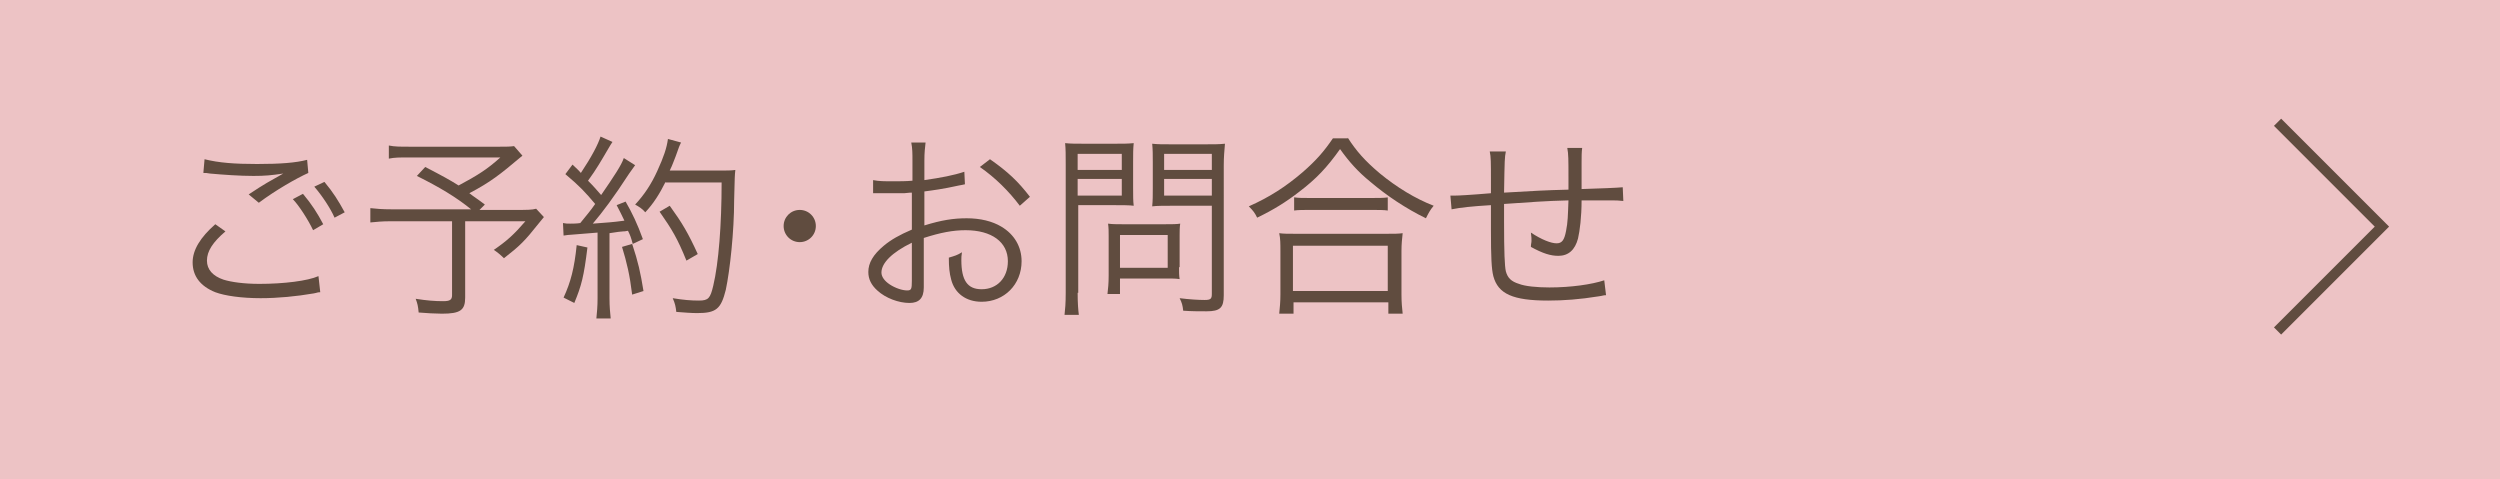
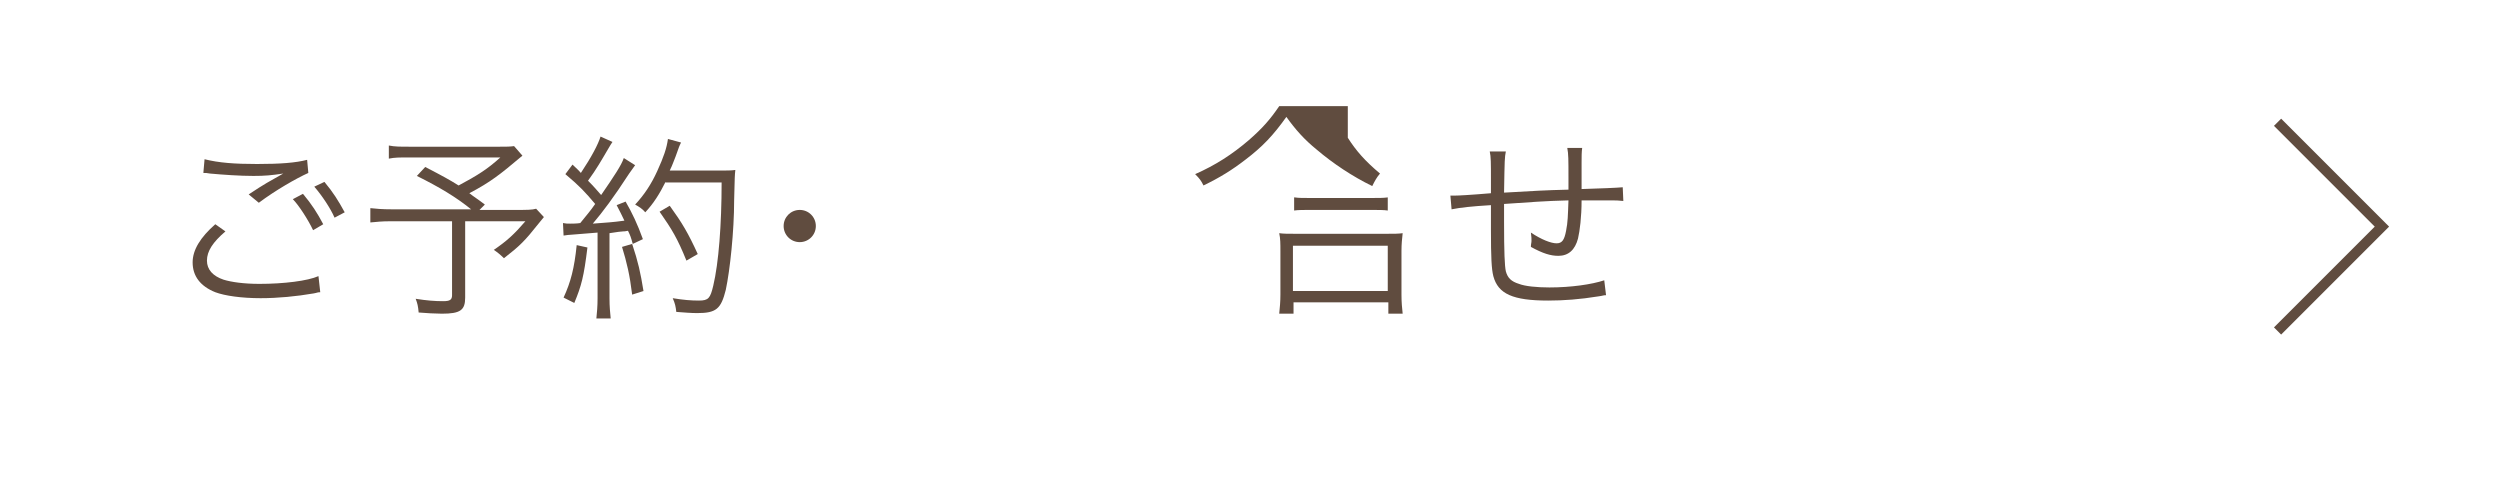
<svg xmlns="http://www.w3.org/2000/svg" version="1.1" x="0px" y="0px" viewBox="0 0 419.2 80.4" style="enable-background:new 0 0 419.2 80.4;" xml:space="preserve">
  <style type="text/css">
	.st0{fill:#EDC3C5;}
	.st1{fill:#604C3F;}
	.st2{fill:none;stroke:#604C3F;stroke-width:1.701;stroke-miterlimit:10;}
</style>
  <g id="レイヤー_1">
</g>
  <g id="レイヤー_3">
-     <rect class="st0" width="419.2" height="80.4" />
    <g>
      <g>
        <g>
          <path class="st1" d="M37.8,38.8c-2.1,1.8-3.1,3.3-3.1,4.9c0,1.5,1,2.6,2.8,3.2c1.3,0.4,3.4,0.7,6,0.7c4.1,0,8.1-0.5,9.9-1.3      l0.3,2.7c-0.5,0-0.5,0.1-1.1,0.2c-2.9,0.5-6,0.8-8.9,0.8c-3.2,0-6-0.4-7.6-1c-2.5-1-3.8-2.7-3.8-5c0-2.1,1.3-4.2,3.8-6.4      L37.8,38.8z M34.3,26.7c2.4,0.6,5,0.8,8.8,0.8c3.9,0,6.5-0.2,8.4-0.7l0.2,2.2c-2,0.9-5.5,2.9-8.3,5l-1.7-1.4      c2.7-1.8,3.5-2.2,5.8-3.5c-2,0.3-3.1,0.4-5,0.4c-2.3,0-5.1-0.2-7.3-0.4c-0.6-0.1-0.6-0.1-1.1-0.1L34.3,26.7z M50.8,32.5      c1.5,1.8,2.4,3.2,3.4,5.1l-1.7,1c-0.8-1.7-2.4-4.2-3.4-5.2L50.8,32.5z M54.4,30.5c1.5,1.8,2.3,3.1,3.4,5.1l-1.7,0.9      c-0.7-1.6-2.1-3.7-3.4-5.2L54.4,30.5z" />
          <path class="st1" d="M87.6,26.1c-3.8,3.2-5.3,4.4-8.9,6.3c0.9,0.7,1.3,0.9,2.6,1.9l-0.9,0.9h6c2,0,2.8,0,3.5-0.2l1.3,1.4      c-0.1,0.1-0.5,0.6-0.9,1.1c-2.3,2.9-3.1,3.7-5.8,5.8c-0.6-0.6-1.1-1-1.7-1.4c2.2-1.5,3.4-2.6,5.3-4.8H78v12.8      c0,2.1-0.8,2.7-3.9,2.7c-1,0-2.8-0.1-3.9-0.2c-0.1-1.1-0.2-1.5-0.5-2.3c1.9,0.3,3.2,0.4,4.6,0.4c1.1,0,1.5-0.2,1.5-1V37.1H65.5      c-1.5,0-2.3,0.1-3.4,0.2v-2.4c0.9,0.1,1.9,0.2,3.7,0.2H79c-2.6-2.1-5.3-3.7-9.1-5.6l1.4-1.5c2.9,1.5,4,2.1,5.6,3.1      c3-1.6,4.8-2.7,7-4.7H68.6c-1.7,0-2.4,0-3.4,0.2v-2.2c1,0.2,1.8,0.2,3.5,0.2h15.1c1.2,0,1.7,0,2.4-0.1L87.6,26.1z" />
          <path class="st1" d="M94.4,37.4c0.5,0.1,0.7,0.1,1.2,0.1c0.2,0,1.2,0,1.7-0.1c1.2-1.5,1.6-1.9,2.5-3.2c-1.7-2-2.5-2.9-5-5      l1.2-1.6c0.7,0.7,0.9,0.8,1.4,1.4c1.8-2.7,2.9-4.8,3.3-6.1l2,0.9c-0.2,0.3-0.4,0.6-0.8,1.3c-1,1.7-1.9,3.3-3.3,5.2      c1,1,1.5,1.6,2.2,2.4c2.2-3.2,3.4-5,3.8-6.2l1.9,1.2c-0.3,0.4-0.5,0.7-1,1.4c-2.6,4-4.4,6.4-6.1,8.4c2.5-0.2,3.1-0.2,5.3-0.5      c-0.5-1.1-0.7-1.4-1.3-2.6l1.5-0.6c1.1,1.9,2,3.8,2.9,6.3l-1.7,0.8c-0.3-1.1-0.4-1.4-0.8-2.2c-0.4,0.1-0.7,0.1-0.8,0.1      c-0.3,0-1,0.1-2.3,0.3v10.9c0,1.4,0.1,2.4,0.2,3.4h-2.4c0.1-1,0.2-2,0.2-3.4V39c-2.4,0.2-2.4,0.2-3.7,0.3      c-1.3,0.1-1.4,0.1-2,0.2L94.4,37.4z M98.5,41.5c-0.6,4.9-1,6.4-2.2,9.3l-1.8-0.9c1.2-2.6,1.8-4.9,2.2-8.8L98.5,41.5z M106,40.9      c1,3,1.4,4.8,1.9,7.9l-1.9,0.6c-0.4-3.3-0.9-5.4-1.7-8L106,40.9z M111.6,30.5c-1,2-2,3.6-3.4,5.1c-0.5-0.6-1-0.9-1.7-1.3      c1.5-1.6,2.7-3.4,3.7-5.6c1.1-2.4,1.6-3.9,1.8-5.4l2.2,0.6c-0.3,0.6-0.3,0.6-0.9,2.3c-0.3,0.7-0.5,1.4-1,2.4h8.3      c1.3,0,2,0,2.7-0.1c-0.1,1-0.1,1-0.2,5.1c0,5.2-0.7,11.7-1.4,15c-0.8,3.2-1.6,3.9-4.8,3.9c-1,0-2.2-0.1-3.5-0.2      c-0.1-0.9-0.2-1.4-0.6-2.3c1.8,0.3,3.1,0.4,4.4,0.4c1.6,0,1.9-0.4,2.4-2.5c0.9-3.8,1.4-10.2,1.4-17.3H111.6z M115.1,43.7      c-1.5-3.7-2.4-5.2-4.5-8.2l1.7-1c2.1,2.9,3.1,4.6,4.7,8.1L115.1,43.7z" />
          <path class="st1" d="M136.8,37.9c0,1.5-1.2,2.7-2.7,2.7c-1.5,0-2.7-1.2-2.7-2.7c0-1.5,1.2-2.7,2.7-2.7      C135.6,35.2,136.8,36.4,136.8,37.9z" />
-           <path class="st1" d="M161.8,30.9c-0.4,0.1-0.5,0.1-1,0.2c-2.7,0.6-4.3,0.8-5.8,1v5.7c2.9-0.9,4.9-1.2,7.1-1.2      c2.3,0,4.3,0.5,5.8,1.4c2.2,1.3,3.4,3.4,3.4,5.8c0,3.9-2.9,6.8-6.7,6.8c-2.6,0-4.5-1.4-5.1-3.7c-0.3-1.1-0.4-2.1-0.4-3.7      c1-0.3,1.4-0.4,2.2-0.9c-0.1,0.6-0.1,0.9-0.1,1.3c0,3.4,1,4.9,3.4,4.9c2.6,0,4.4-1.9,4.4-4.7c0-3.2-2.7-5.2-7.1-5.2      c-2.1,0-4.2,0.4-7,1.3v8.3c0,1.8-0.8,2.6-2.4,2.6c-1.8,0-4-0.8-5.4-2.1c-1-0.9-1.5-1.9-1.5-3.1c0-1.5,0.8-2.9,2.6-4.4      c1.2-1,2.6-1.8,4.7-2.7v-6.2c-0.3,0-0.3,0-1.3,0.1c-0.6,0-1.2,0-2.1,0c-0.5,0-1.4,0-1.7,0c-0.4,0-0.7,0-0.8,0      c-0.1,0-0.3,0-0.6,0v-2.2c1,0.2,1.9,0.2,3.4,0.2c0.9,0,2.2,0,3.2-0.1V27c0-1.3,0-2.1-0.2-3.1h2.4c-0.1,0.9-0.2,1.6-0.2,3.1v3.2      c2.8-0.4,4.9-0.8,6.7-1.4L161.8,30.9z M152.9,40.7c-3.3,1.6-5.1,3.4-5.1,5c0,0.7,0.5,1.4,1.4,2c0.9,0.6,2.1,1,2.9,1      c0.7,0,0.8-0.2,0.8-1.6V40.7z M171,34.5c-1.8-2.4-4.1-4.7-6.7-6.5l1.7-1.3c3,2.1,4.7,3.7,6.7,6.3L171,34.5z" />
-           <path class="st1" d="M180.7,49.1c0,1.8,0.1,2.9,0.2,3.7h-2.4c0.1-0.9,0.2-1.9,0.2-3.7V27.6c0-1.6,0-2.6-0.1-3.6      c0.9,0.1,1.8,0.1,3.4,0.1h4.7c1.7,0,2.4,0,3.4-0.1c-0.1,1-0.1,1.8-0.1,3.1v4.4c0,1.3,0,2.2,0.1,3c-0.7-0.1-2-0.1-3.3-0.1h-6      V49.1z M180.7,28.5h7.4v-2.7h-7.4V28.5z M180.7,32.8h7.4v-2.8h-7.4V32.8z M197.7,44.8c0,0.8,0,1.4,0.1,2      c-0.7-0.1-1.2-0.1-2.1-0.1h-7.9v2.6h-2.1c0.1-0.9,0.2-1.7,0.2-3.1v-6.6c0-0.8,0-1.4-0.1-2.1c0.7,0.1,1.4,0.1,2.3,0.1h7.4      c1,0,1.8,0,2.4-0.1c-0.1,0.6-0.1,1.3-0.1,2V44.8z M187.8,44.9h8v-5.5h-8V44.9z M205.2,49.5c0,2.1-0.6,2.7-2.9,2.7      c-1.3,0-2.5,0-3.9-0.1c-0.1-0.9-0.2-1.3-0.6-2.1c1.6,0.2,3.1,0.3,4.2,0.3c1,0,1.2-0.2,1.2-1V34.5h-6.6c-1.4,0-2.6,0-3.4,0.1      c0.1-1,0.1-1.8,0.1-3v-4.4c0-1.2,0-2.1-0.1-3.1c0.9,0.1,1.7,0.1,3.4,0.1h5.3c1.7,0,2.5,0,3.5-0.1c-0.1,1.2-0.2,2.2-0.2,3.6V49.5      z M195.2,28.5h8v-2.7h-8V28.5z M195.2,32.8h8v-2.8h-8V32.8z" />
-           <path class="st1" d="M226,23.1c1.4,2.2,2.9,3.9,5.4,6c2.8,2.3,5.9,4.2,9,5.4c-0.6,0.7-0.9,1.3-1.3,2.1c-3.3-1.6-6.6-3.8-9.3-6.1      c-2.1-1.7-3.6-3.4-5.1-5.5c-2.2,3.1-4,5-6.9,7.2c-2.2,1.7-4.3,3-7,4.3c-0.4-0.8-0.6-1.1-1.4-1.9c3.4-1.5,6.2-3.3,9-5.7      c2.3-2,3.6-3.5,5.1-5.7H226z M214.5,52.6c0.1-1,0.2-2,0.2-3.2v-7.3c0-1.2,0-2.1-0.2-3c0.7,0.1,1.4,0.1,2.6,0.1h15.5      c1.2,0,1.9,0,2.6-0.1c-0.1,0.9-0.2,1.8-0.2,3v7.3c0,1.3,0.1,2.3,0.2,3.2h-2.4v-1.9h-15.9v1.9H214.5z M216.8,48.8h15.9v-7.6      h-15.9V48.8z M217.1,33.1c0.6,0.1,1.4,0.1,2.6,0.1h10.2c1.3,0,2.1,0,2.8-0.1v2.2c-0.7-0.1-1.5-0.1-2.8-0.1h-10.3      c-1,0-1.9,0-2.6,0.1V33.1z" />
+           <path class="st1" d="M226,23.1c1.4,2.2,2.9,3.9,5.4,6c-0.6,0.7-0.9,1.3-1.3,2.1c-3.3-1.6-6.6-3.8-9.3-6.1      c-2.1-1.7-3.6-3.4-5.1-5.5c-2.2,3.1-4,5-6.9,7.2c-2.2,1.7-4.3,3-7,4.3c-0.4-0.8-0.6-1.1-1.4-1.9c3.4-1.5,6.2-3.3,9-5.7      c2.3-2,3.6-3.5,5.1-5.7H226z M214.5,52.6c0.1-1,0.2-2,0.2-3.2v-7.3c0-1.2,0-2.1-0.2-3c0.7,0.1,1.4,0.1,2.6,0.1h15.5      c1.2,0,1.9,0,2.6-0.1c-0.1,0.9-0.2,1.8-0.2,3v7.3c0,1.3,0.1,2.3,0.2,3.2h-2.4v-1.9h-15.9v1.9H214.5z M216.8,48.8h15.9v-7.6      h-15.9V48.8z M217.1,33.1c0.6,0.1,1.4,0.1,2.6,0.1h10.2c1.3,0,2.1,0,2.8-0.1v2.2c-0.7-0.1-1.5-0.1-2.8-0.1h-10.3      c-1,0-1.9,0-2.6,0.1V33.1z" />
          <path class="st1" d="M252.5,25.4c-0.2,1.1-0.2,1.1-0.3,6.9c5.3-0.3,6.7-0.4,10.8-0.5c0-0.2,0-0.3,0-0.4s0-0.3,0-0.5      c0-0.4,0-0.7,0-1.1c0-3,0-4-0.2-5h2.5c-0.1,0.7-0.1,1.5-0.1,2.5v1.4l0,2.1v0.9c3.2-0.1,5.8-0.2,6.9-0.3l0.1,2.3      c-0.9-0.1-1.1-0.1-2.5-0.1c-0.3,0-1.2,0-2.2,0c-0.5,0-1.3,0-2.3,0c0,2.8-0.3,5.1-0.6,6.4c-0.5,1.9-1.6,2.9-3.3,2.9      c-1.3,0-2.6-0.4-4.6-1.5c0-0.5,0.1-0.7,0.1-1c0-0.4,0-0.7-0.1-1.4c1.8,1.2,3.4,1.8,4.3,1.8c0.9,0,1.3-0.5,1.6-2.1      c0.3-1.5,0.3-2.5,0.4-5.1c-4,0.1-6.4,0.3-10.8,0.6c0,0.2,0,0.3,0,0.5c0,0.1,0,0.5,0,0.9c0,0.6,0,1.2,0,1.6      c0,5.1,0.1,7.4,0.3,8.3c0.3,1.1,0.9,1.7,2.2,2.1c1,0.4,3,0.6,5.1,0.6c3.6,0,7.1-0.5,9.2-1.2l0.3,2.5c-0.5,0-0.5,0.1-1.3,0.2      c-3.1,0.5-5.8,0.7-8.4,0.7c-5.9,0-8.4-1.1-9.2-4.1c-0.3-1.2-0.4-3.1-0.4-7.8c0-0.2,0-3,0-4.1c-3.3,0.2-5.1,0.4-6.6,0.7l-0.2-2.3      c0.3,0,0.6,0,0.7,0c0.6,0,2.6-0.1,6.1-0.4c0-1,0-1.3,0-2.1c0-3.1,0-4-0.2-4.9H252.5z" />
        </g>
      </g>
    </g>
    <polyline class="st2" points="381.9,20.5 399.4,38 381.9,55.5  " />
  </g>
</svg>